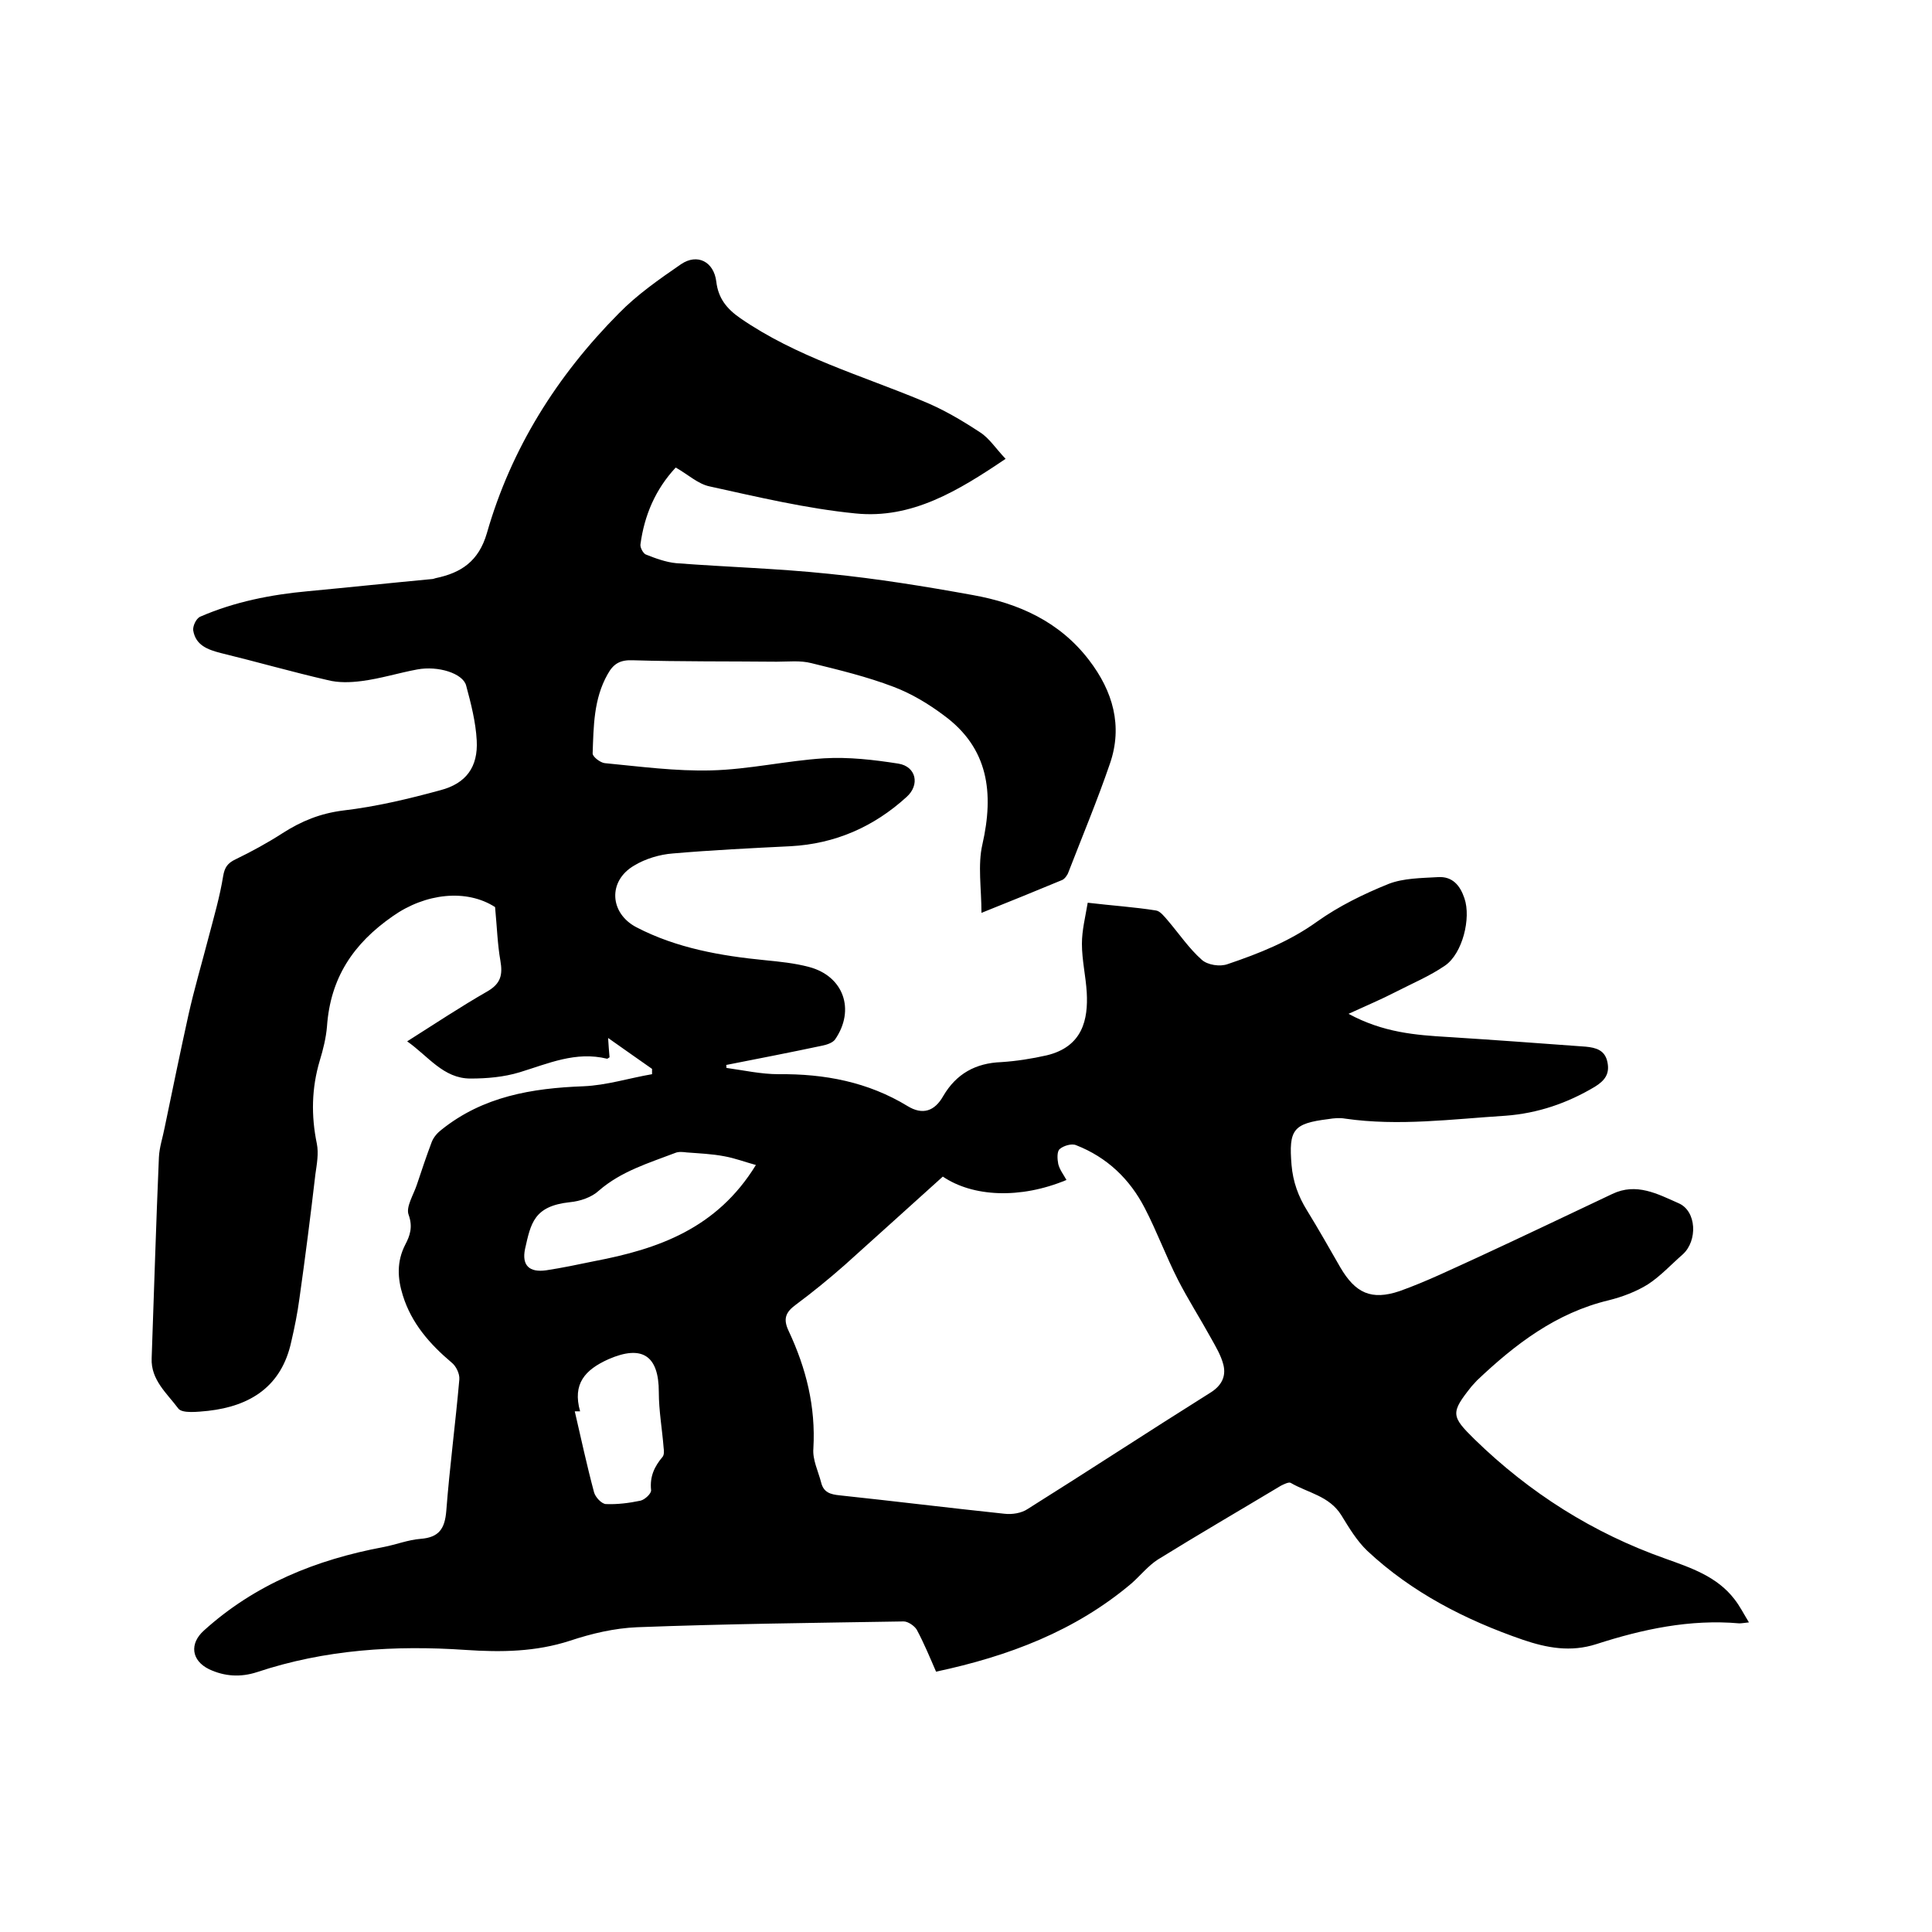
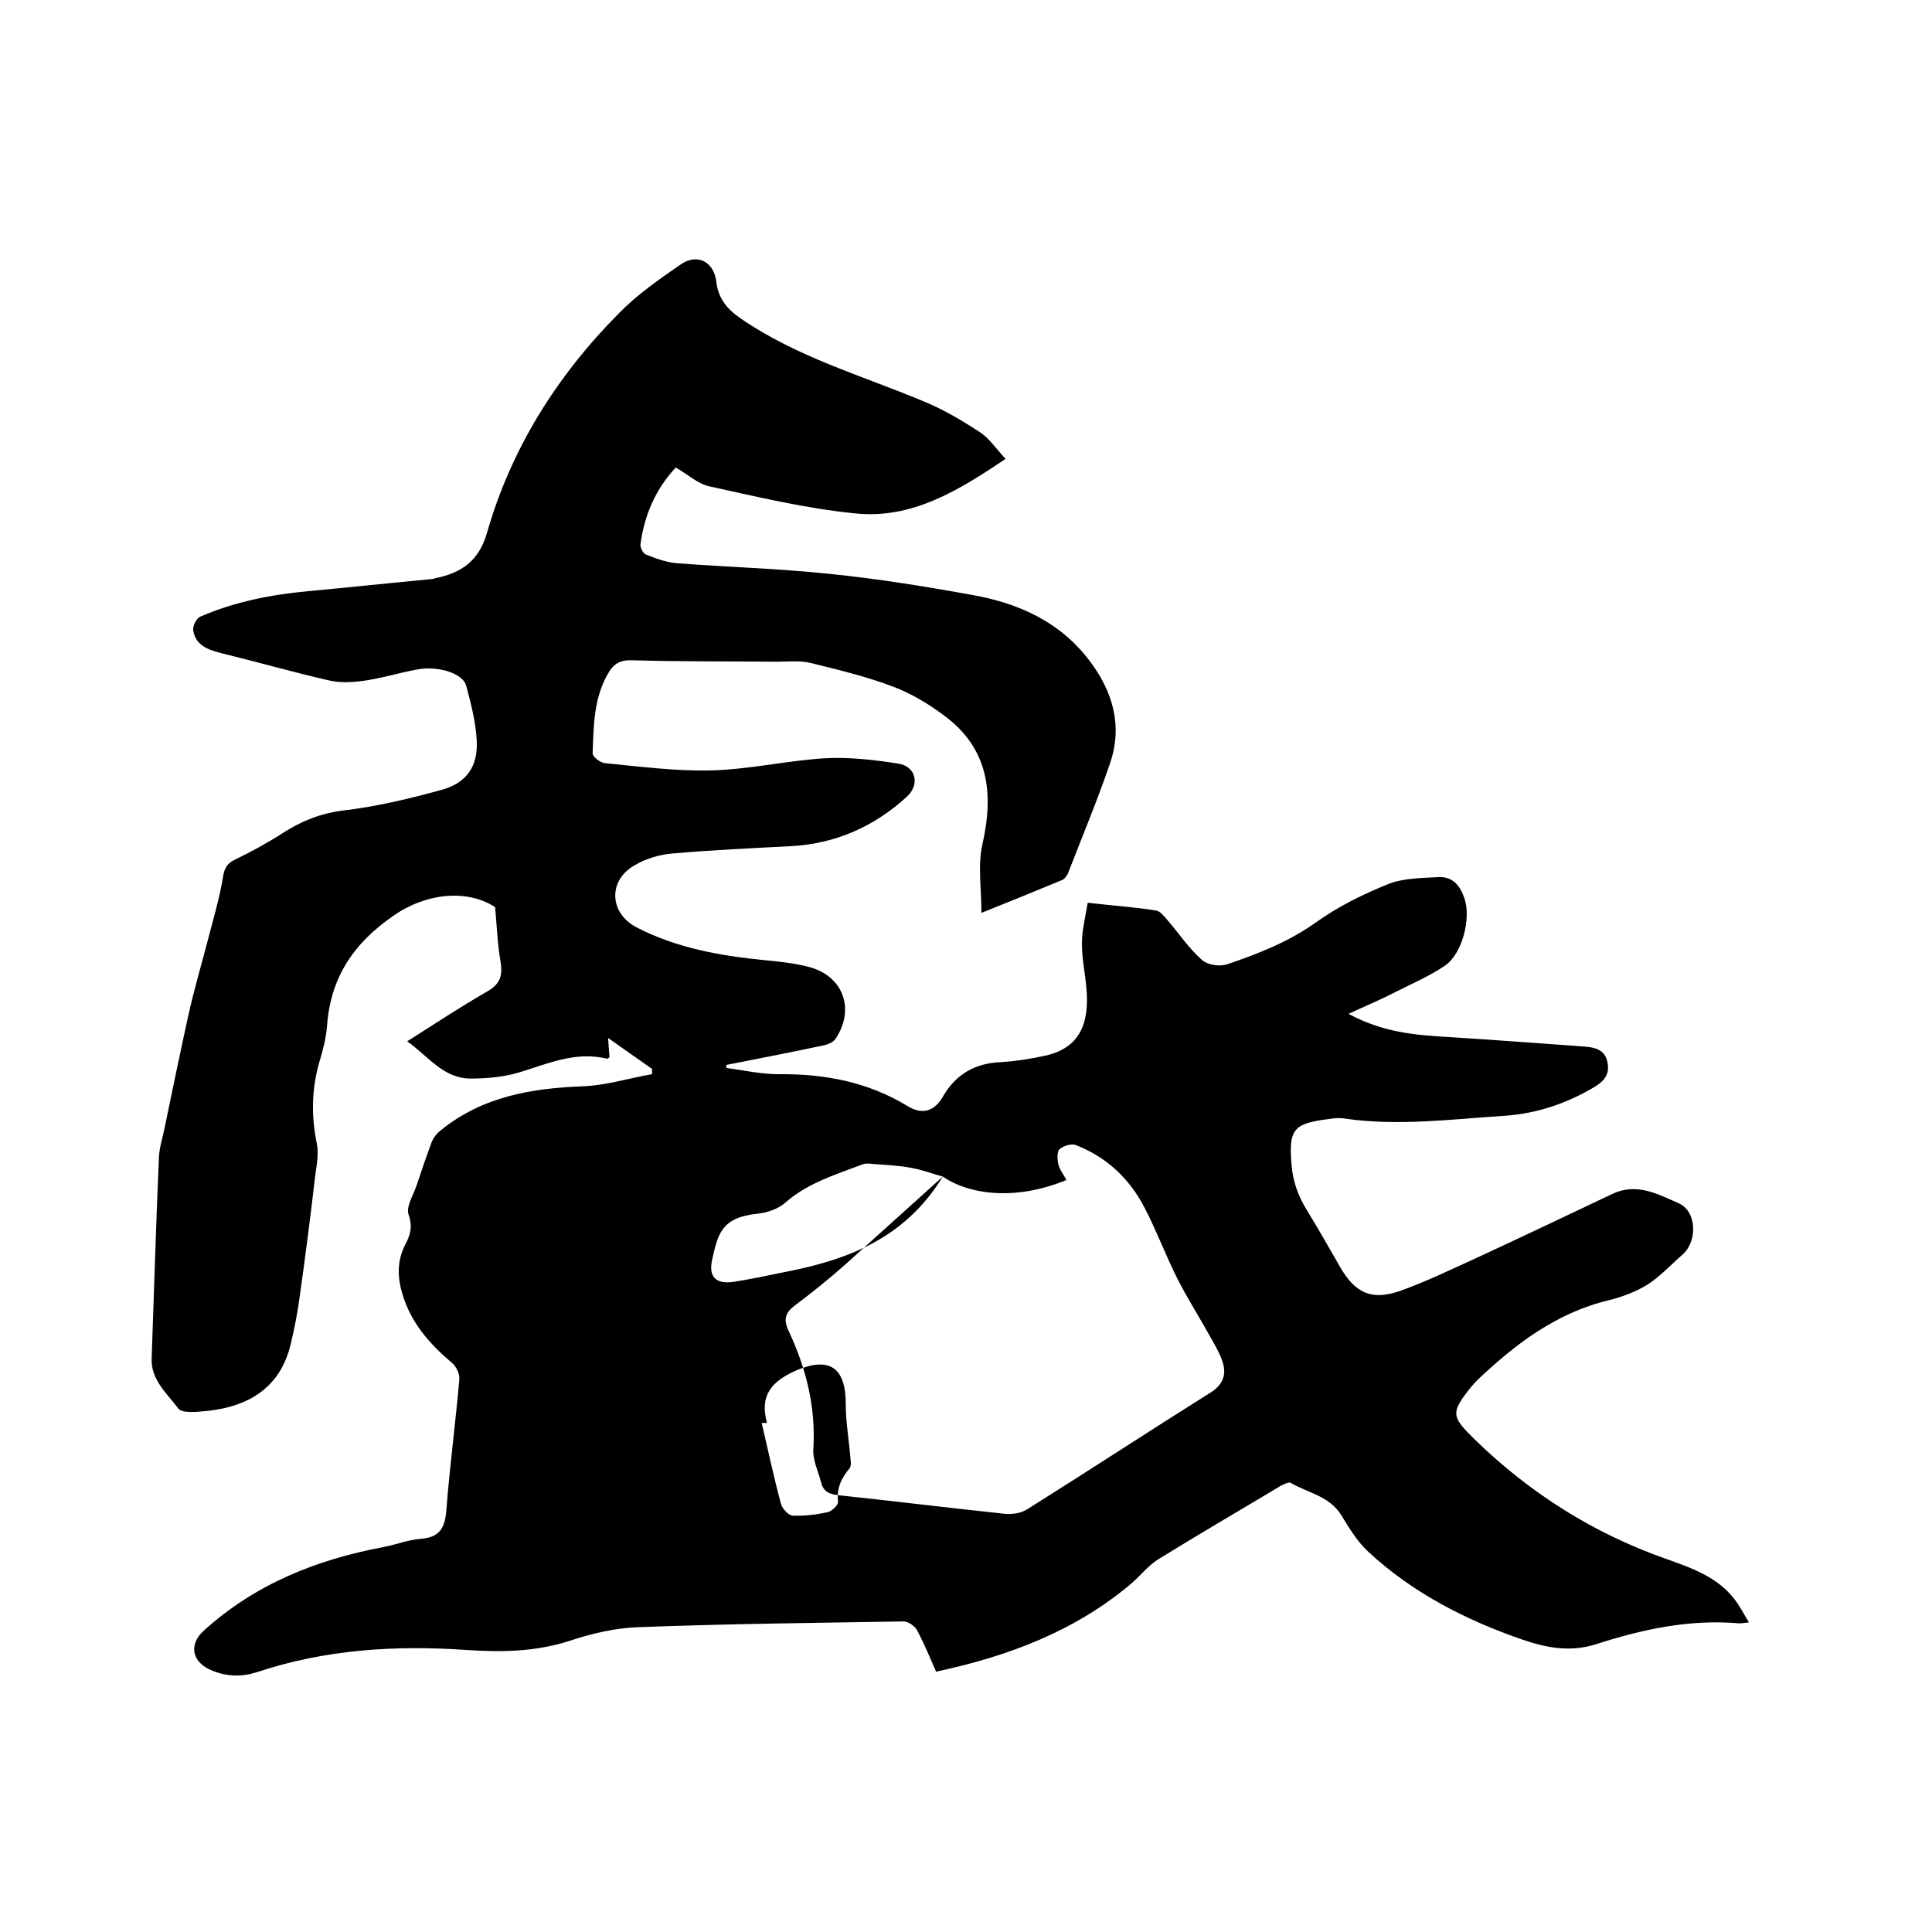
<svg xmlns="http://www.w3.org/2000/svg" enable-background="new 0 0 400 400" viewBox="0 0 400 400">
-   <path d="m150.4 221.1c3.6.5 7.2 1.3 10.8 1.3 9.5-.1 18.5 1.6 26.7 6.6 3.1 1.9 5.6 1.1 7.4-2.1 2.7-4.6 6.7-6.8 12-7 3.1-.2 6.3-.7 9.4-1.4 7.5-1.8 8.6-7.5 8.3-13-.2-3.4-1-6.7-1-10.1 0-2.8.7-5.5 1.2-8.5 5.1.6 9.7.9 14.1 1.6.9.1 1.8 1.3 2.5 2.1 2.3 2.7 4.4 5.8 7 8.1 1.2 1.1 3.8 1.5 5.4.9 6.5-2.2 12.8-4.7 18.5-8.8 4.5-3.2 9.6-5.7 14.8-7.8 3.1-1.2 6.8-1.2 10.2-1.4 3-.2 4.6 1.7 5.5 4.4 1.4 4.1-.4 11.4-4 13.9-3.2 2.2-6.8 3.7-10.3 5.5-2.9 1.5-6 2.8-9.7 4.5 7.2 3.9 13.9 4.4 20.6 4.8 9.5.6 19 1.3 28.5 2 2.1.2 4 .7 4.5 3.2.5 2.4-.5 3.8-2.6 5.1-5.7 3.4-11.8 5.5-18.5 6-11.1.7-22.1 2.2-33.2.6-1.1-.2-2.3-.1-3.5.1-7.3.9-8.2 2.2-7.6 9.5.3 3.5 1.4 6.5 3.2 9.4 2.4 3.9 4.6 7.8 6.9 11.8 3.1 5.3 6.4 6.9 12.3 4.9 5.6-2 10.9-4.6 16.2-7 9.3-4.3 18.5-8.7 27.8-13.1 5-2.4 9.4 0 13.7 1.9 3.8 1.6 4 7.8.9 10.6-2.4 2.1-4.6 4.5-7.2 6.2-2.4 1.5-5.3 2.6-8.1 3.3-10.9 2.6-19.4 9.1-27.3 16.6-.4.4-.7.8-1.1 1.2-4.4 5.5-4.3 6.2.6 11 11.4 11.1 24.5 19.4 39.5 24.7 5.3 1.9 10.7 3.7 14.3 8.4 1.1 1.4 1.9 3 3 4.8-1 .1-1.5.2-2 .2-10.2-.9-20 1.2-29.6 4.3-5.3 1.7-10.2.8-15.2-.9-11.9-4.1-23-9.8-32.2-18.4-2.2-2.1-3.8-4.8-5.4-7.4-2.5-4-6.9-4.6-10.5-6.7-.4-.2-1.4.3-2 .6-8.5 5.1-17.1 10.1-25.5 15.3-2 1.3-3.6 3.3-5.4 4.9-11.7 9.9-25.5 15.1-40.5 18.3-1.3-3-2.5-5.9-4-8.7-.5-.8-1.8-1.7-2.7-1.7-18.4.3-36.8.5-55.2 1.2-4.7.2-9.4 1.3-13.9 2.8-7.1 2.3-14.2 2.4-21.6 1.9-14.6-1-29.1-.1-43.2 4.6-3.4 1.1-6.7.9-9.9-.6-3.7-1.8-4.1-5.3-1.1-8 10.6-9.6 23.3-14.7 37.2-17.3 2.6-.5 5.1-1.5 7.7-1.7 3.8-.3 5-2.1 5.3-5.8.7-9.1 1.9-18.1 2.7-27.2.1-1.2-.7-2.8-1.6-3.5-4.5-3.8-8.3-8.1-10.1-13.9-1.1-3.5-1.3-7 .5-10.5 1-1.9 1.6-3.7.7-6.2-.6-1.6 1-4.1 1.7-6.2 1-3 2-6 3.1-8.9.4-1 1.2-1.9 2-2.5 8.6-6.9 18.7-8.6 29.4-9 4.8-.2 9.5-1.7 14.2-2.5 0-.4 0-.7 0-1.1-2.9-2-5.8-4.1-9.1-6.4.1 1.7.2 2.8.3 4-.2.1-.4.3-.5.3-6.5-1.6-12.2 1-18.1 2.8-3.3 1-6.8 1.3-10.2 1.3-5.6 0-8.7-4.6-13.1-7.7 5.7-3.6 11.1-7.2 16.7-10.4 2.7-1.6 3.1-3.4 2.6-6.3-.6-3.4-.7-6.9-1.1-11.1-5.9-3.8-14.4-2.9-21.2 1.9-8.2 5.7-12.9 12.8-13.6 22.8-.2 2.4-.8 4.8-1.5 7.1-1.7 5.7-1.8 11.4-.6 17.2.4 2 0 4.2-.3 6.3-1 8.6-2.1 17.2-3.3 25.7-.4 3-1 6-1.7 9-2 9.2-8.4 13.3-17.2 14.3-2.1.2-5.4.6-6.2-.5-2.3-3.1-5.7-5.9-5.5-10.4.5-13.9.9-27.7 1.5-41.6.1-2.1.8-4.1 1.2-6.2 1.6-7.7 3.2-15.5 4.9-23.2 1.2-5.4 2.8-10.8 4.2-16.2 1.1-4.2 2.3-8.3 3-12.6.3-1.8.9-2.7 2.6-3.5 3.3-1.6 6.6-3.4 9.7-5.4 3.9-2.5 7.8-4.1 12.6-4.7 6.8-.8 13.5-2.4 20.1-4.2 5.3-1.4 7.8-4.8 7.5-10.3-.2-3.8-1.2-7.7-2.2-11.4-.7-2.5-5.8-4.1-10.1-3.3-3.8.7-7.6 1.9-11.5 2.4-2.3.3-4.8.4-7.1-.2-7.4-1.7-14.7-3.8-22.1-5.6-2.7-.7-5.2-1.6-5.7-4.7-.1-.9.6-2.4 1.4-2.8 7.1-3.1 14.7-4.6 22.4-5.3 8.5-.8 17-1.7 25.5-2.5.3 0 .6-.1.9-.2 5.3-1.1 8.9-3.5 10.6-9.3 5-17.5 14.5-32.6 27.3-45.5 3.8-3.9 8.4-7.1 12.9-10.2 3.4-2.3 6.8-.5 7.3 3.6.4 3.4 2.1 5.6 5 7.6 11.6 8 25 11.8 37.7 17.1 4.2 1.7 8.1 4 11.9 6.5 1.9 1.2 3.3 3.4 5.3 5.5-9.8 6.6-19.4 12.5-31.1 11.3-10.1-1-20.2-3.4-30.2-5.6-2.4-.5-4.5-2.5-7-3.9-4.2 4.5-6.5 9.9-7.3 15.9-.1.7.6 1.9 1.1 2.1 2 .8 4.2 1.6 6.3 1.8 10.5.8 21.1 1.1 31.6 2.2 10 1 19.9 2.6 29.8 4.4 9.5 1.7 18 5.5 24.1 13.5 4.9 6.4 7 13.6 4.3 21.4-2.6 7.6-5.7 15-8.6 22.5-.2.6-.8 1.4-1.3 1.6-5.3 2.2-10.7 4.4-16.7 6.8 0-5.1-.8-9.9.2-14.2 2.4-10.6 1.3-19.9-8-26.7-3.2-2.4-6.7-4.5-10.4-5.9-5.5-2.1-11.3-3.5-17-4.9-2.3-.6-4.8-.3-7.2-.3-9.9-.1-19.9 0-29.8-.3-2.6-.1-4 .7-5.2 2.9-2.9 5.1-2.9 10.8-3.1 16.4 0 .7 1.6 1.9 2.5 2 7.3.7 14.7 1.7 22.1 1.5 7.8-.2 15.5-2 23.3-2.5 5.1-.3 10.3.3 15.4 1.1 3.7.6 4.5 4.4 1.7 6.9-6.8 6.2-14.8 9.7-24 10.2-8.1.4-16.3.8-24.4 1.5-2.7.2-5.7 1.1-8 2.5-5.5 3.2-5.1 9.9.5 12.8 8.3 4.3 17.4 5.9 26.6 6.8 3 .3 6.1.6 9.1 1.4 7.2 1.9 9.6 8.9 5.4 15-.5.7-1.7 1.1-2.7 1.3-6.6 1.4-13.3 2.7-19.9 4 .1-.1.1.3.1.6zm44.8 22.5c-6.9 6.2-13.6 12.3-20.3 18.3-3.3 2.9-6.6 5.6-10.1 8.2-2.2 1.6-2.7 3-1.5 5.5 3.6 7.7 5.6 15.6 5.1 24.3-.2 2.3 1 4.7 1.6 7 .5 2.1 1.9 2.5 3.9 2.7 11.3 1.2 22.6 2.6 34 3.8 1.6.2 3.6-.1 4.9-1 12.6-7.9 25.1-16.1 37.7-24 2.3-1.4 3.4-3.3 2.8-5.8-.5-2-1.6-3.8-2.6-5.6-2.2-4-4.7-7.9-6.8-12-2.5-4.9-4.4-10.1-6.9-14.9-3.1-6-7.8-10.5-14.2-13-.9-.4-2.6.1-3.4.8-.6.5-.5 2.1-.3 3.1.3 1.2 1.1 2.2 1.7 3.3-9.6 4-19.4 3.5-25.6-.7zm-38.7-2.4c-2.2-.6-4.3-1.4-6.5-1.8-2.6-.5-5.2-.6-7.8-.8-.8-.1-1.7-.2-2.4.1-5.5 2.1-11.2 3.8-15.8 7.8-1.5 1.4-3.9 2.2-6 2.4-7.5.8-8.1 4.4-9.3 9.7-.7 3.4.9 4.9 4.4 4.4 3.3-.5 6.6-1.2 10-1.9 13.1-2.5 25.3-6.7 33.4-19.9zm-36.4 51c-.4 0-.7 0-1.1 0 1.3 5.6 2.5 11.2 4 16.8.3 1 1.5 2.3 2.4 2.4 2.4.1 4.8-.2 7.2-.7.9-.2 2.3-1.5 2.2-2.2-.3-2.8.7-4.9 2.4-6.9.3-.4.3-1.2.2-1.8-.3-3.9-1-7.7-1-11.6 0-7.6-3.5-9.8-10.4-6.8-4.9 2.2-7.5 5.1-5.9 10.8z" />
+   <path d="m150.4 221.1c3.6.5 7.2 1.3 10.8 1.3 9.5-.1 18.5 1.6 26.7 6.6 3.1 1.9 5.6 1.1 7.4-2.1 2.7-4.6 6.7-6.8 12-7 3.1-.2 6.3-.7 9.4-1.4 7.5-1.8 8.6-7.5 8.3-13-.2-3.4-1-6.7-1-10.1 0-2.8.7-5.5 1.2-8.5 5.1.6 9.7.9 14.1 1.6.9.1 1.8 1.3 2.5 2.1 2.3 2.7 4.4 5.8 7 8.1 1.2 1.1 3.8 1.5 5.4.9 6.5-2.2 12.8-4.7 18.5-8.8 4.5-3.2 9.6-5.7 14.8-7.8 3.1-1.2 6.8-1.2 10.2-1.4 3-.2 4.6 1.7 5.5 4.4 1.4 4.1-.4 11.4-4 13.9-3.2 2.2-6.8 3.7-10.3 5.5-2.9 1.5-6 2.8-9.7 4.5 7.2 3.9 13.9 4.4 20.6 4.8 9.5.6 19 1.3 28.5 2 2.1.2 4 .7 4.5 3.2.5 2.4-.5 3.8-2.6 5.1-5.7 3.4-11.8 5.5-18.5 6-11.1.7-22.1 2.2-33.2.6-1.1-.2-2.3-.1-3.5.1-7.3.9-8.2 2.2-7.6 9.5.3 3.5 1.4 6.5 3.2 9.4 2.4 3.9 4.6 7.8 6.9 11.8 3.1 5.3 6.4 6.9 12.3 4.9 5.6-2 10.9-4.6 16.2-7 9.3-4.3 18.5-8.7 27.8-13.1 5-2.4 9.4 0 13.7 1.9 3.8 1.6 4 7.8.9 10.6-2.4 2.1-4.6 4.5-7.2 6.2-2.4 1.5-5.3 2.6-8.1 3.3-10.9 2.6-19.4 9.1-27.3 16.6-.4.4-.7.8-1.1 1.2-4.4 5.5-4.3 6.2.6 11 11.4 11.1 24.5 19.4 39.5 24.7 5.3 1.9 10.7 3.7 14.3 8.4 1.1 1.4 1.9 3 3 4.8-1 .1-1.5.2-2 .2-10.2-.9-20 1.2-29.6 4.3-5.3 1.7-10.2.8-15.2-.9-11.9-4.1-23-9.8-32.2-18.4-2.2-2.1-3.8-4.8-5.4-7.4-2.5-4-6.9-4.6-10.5-6.7-.4-.2-1.4.3-2 .6-8.5 5.1-17.1 10.1-25.5 15.3-2 1.3-3.6 3.3-5.4 4.9-11.7 9.9-25.5 15.1-40.5 18.3-1.3-3-2.5-5.9-4-8.7-.5-.8-1.8-1.7-2.7-1.7-18.4.3-36.8.5-55.2 1.2-4.7.2-9.4 1.3-13.9 2.8-7.1 2.3-14.2 2.4-21.6 1.9-14.6-1-29.1-.1-43.2 4.6-3.4 1.1-6.7.9-9.9-.6-3.7-1.8-4.1-5.3-1.1-8 10.6-9.6 23.3-14.7 37.2-17.3 2.6-.5 5.1-1.5 7.7-1.7 3.8-.3 5-2.1 5.3-5.8.7-9.1 1.9-18.1 2.7-27.2.1-1.2-.7-2.8-1.6-3.5-4.5-3.8-8.3-8.1-10.1-13.9-1.1-3.5-1.3-7 .5-10.5 1-1.9 1.6-3.7.7-6.2-.6-1.6 1-4.1 1.7-6.2 1-3 2-6 3.1-8.9.4-1 1.2-1.9 2-2.5 8.6-6.9 18.7-8.6 29.4-9 4.8-.2 9.5-1.7 14.2-2.5 0-.4 0-.7 0-1.1-2.9-2-5.8-4.1-9.1-6.4.1 1.7.2 2.8.3 4-.2.1-.4.3-.5.3-6.5-1.6-12.2 1-18.1 2.8-3.3 1-6.8 1.3-10.2 1.3-5.6 0-8.7-4.6-13.1-7.7 5.7-3.6 11.1-7.2 16.7-10.4 2.7-1.6 3.1-3.4 2.6-6.3-.6-3.4-.7-6.9-1.1-11.1-5.9-3.8-14.4-2.9-21.2 1.9-8.2 5.7-12.9 12.8-13.6 22.8-.2 2.4-.8 4.8-1.5 7.1-1.7 5.7-1.8 11.4-.6 17.2.4 2 0 4.2-.3 6.3-1 8.6-2.1 17.2-3.3 25.7-.4 3-1 6-1.7 9-2 9.2-8.4 13.3-17.2 14.3-2.1.2-5.4.6-6.2-.5-2.3-3.1-5.7-5.9-5.5-10.4.5-13.9.9-27.7 1.5-41.6.1-2.1.8-4.1 1.2-6.2 1.6-7.7 3.2-15.5 4.9-23.2 1.2-5.4 2.8-10.8 4.2-16.2 1.1-4.2 2.3-8.3 3-12.6.3-1.8.9-2.7 2.6-3.5 3.3-1.6 6.6-3.4 9.7-5.4 3.9-2.5 7.8-4.1 12.6-4.7 6.8-.8 13.5-2.4 20.1-4.2 5.3-1.4 7.8-4.8 7.5-10.3-.2-3.8-1.2-7.7-2.2-11.4-.7-2.5-5.8-4.1-10.1-3.3-3.8.7-7.6 1.9-11.5 2.4-2.3.3-4.8.4-7.1-.2-7.4-1.7-14.7-3.8-22.1-5.6-2.7-.7-5.2-1.6-5.7-4.7-.1-.9.6-2.4 1.4-2.8 7.1-3.1 14.7-4.6 22.4-5.3 8.5-.8 17-1.7 25.5-2.5.3 0 .6-.1.9-.2 5.3-1.1 8.9-3.5 10.6-9.3 5-17.5 14.5-32.6 27.3-45.5 3.8-3.9 8.4-7.1 12.9-10.2 3.4-2.3 6.8-.5 7.3 3.6.4 3.4 2.1 5.6 5 7.6 11.6 8 25 11.8 37.7 17.1 4.2 1.7 8.1 4 11.9 6.5 1.9 1.2 3.3 3.4 5.3 5.5-9.8 6.6-19.4 12.5-31.1 11.3-10.1-1-20.2-3.4-30.2-5.6-2.4-.5-4.5-2.5-7-3.9-4.2 4.5-6.5 9.9-7.3 15.9-.1.7.6 1.9 1.1 2.1 2 .8 4.2 1.6 6.3 1.8 10.5.8 21.1 1.1 31.6 2.2 10 1 19.9 2.6 29.8 4.4 9.5 1.7 18 5.5 24.1 13.5 4.9 6.4 7 13.6 4.3 21.4-2.6 7.6-5.7 15-8.6 22.5-.2.6-.8 1.4-1.3 1.6-5.3 2.2-10.7 4.4-16.7 6.8 0-5.1-.8-9.9.2-14.2 2.4-10.6 1.3-19.9-8-26.7-3.2-2.4-6.7-4.5-10.4-5.9-5.5-2.1-11.3-3.5-17-4.9-2.3-.6-4.8-.3-7.2-.3-9.9-.1-19.9 0-29.8-.3-2.6-.1-4 .7-5.2 2.9-2.9 5.1-2.9 10.8-3.1 16.4 0 .7 1.6 1.9 2.5 2 7.3.7 14.7 1.7 22.1 1.5 7.8-.2 15.5-2 23.3-2.5 5.1-.3 10.3.3 15.4 1.1 3.7.6 4.5 4.4 1.7 6.9-6.8 6.2-14.8 9.7-24 10.2-8.1.4-16.3.8-24.4 1.5-2.7.2-5.7 1.1-8 2.5-5.5 3.2-5.1 9.9.5 12.8 8.3 4.3 17.4 5.9 26.6 6.8 3 .3 6.1.6 9.1 1.4 7.2 1.9 9.6 8.9 5.4 15-.5.7-1.7 1.1-2.7 1.3-6.6 1.4-13.3 2.7-19.9 4 .1-.1.1.3.1.6zm44.8 22.5c-6.9 6.2-13.6 12.3-20.3 18.3-3.3 2.9-6.6 5.6-10.1 8.2-2.2 1.6-2.7 3-1.5 5.5 3.6 7.7 5.6 15.6 5.1 24.3-.2 2.3 1 4.7 1.6 7 .5 2.1 1.9 2.5 3.9 2.7 11.3 1.2 22.6 2.6 34 3.8 1.6.2 3.6-.1 4.9-1 12.6-7.9 25.1-16.1 37.7-24 2.3-1.4 3.4-3.3 2.8-5.8-.5-2-1.6-3.8-2.6-5.6-2.2-4-4.7-7.9-6.8-12-2.5-4.9-4.4-10.1-6.9-14.9-3.1-6-7.8-10.5-14.2-13-.9-.4-2.6.1-3.4.8-.6.5-.5 2.1-.3 3.1.3 1.2 1.1 2.2 1.7 3.3-9.6 4-19.4 3.5-25.6-.7zc-2.2-.6-4.3-1.4-6.5-1.8-2.6-.5-5.2-.6-7.8-.8-.8-.1-1.7-.2-2.4.1-5.5 2.1-11.2 3.8-15.8 7.8-1.5 1.4-3.9 2.2-6 2.4-7.5.8-8.1 4.4-9.3 9.7-.7 3.4.9 4.9 4.4 4.4 3.3-.5 6.6-1.2 10-1.9 13.1-2.5 25.3-6.7 33.4-19.9zm-36.4 51c-.4 0-.7 0-1.1 0 1.3 5.6 2.5 11.2 4 16.8.3 1 1.5 2.3 2.4 2.4 2.4.1 4.8-.2 7.2-.7.9-.2 2.3-1.5 2.2-2.2-.3-2.8.7-4.9 2.4-6.9.3-.4.3-1.2.2-1.8-.3-3.9-1-7.7-1-11.6 0-7.6-3.5-9.8-10.4-6.8-4.9 2.2-7.5 5.1-5.9 10.8z" />
</svg>